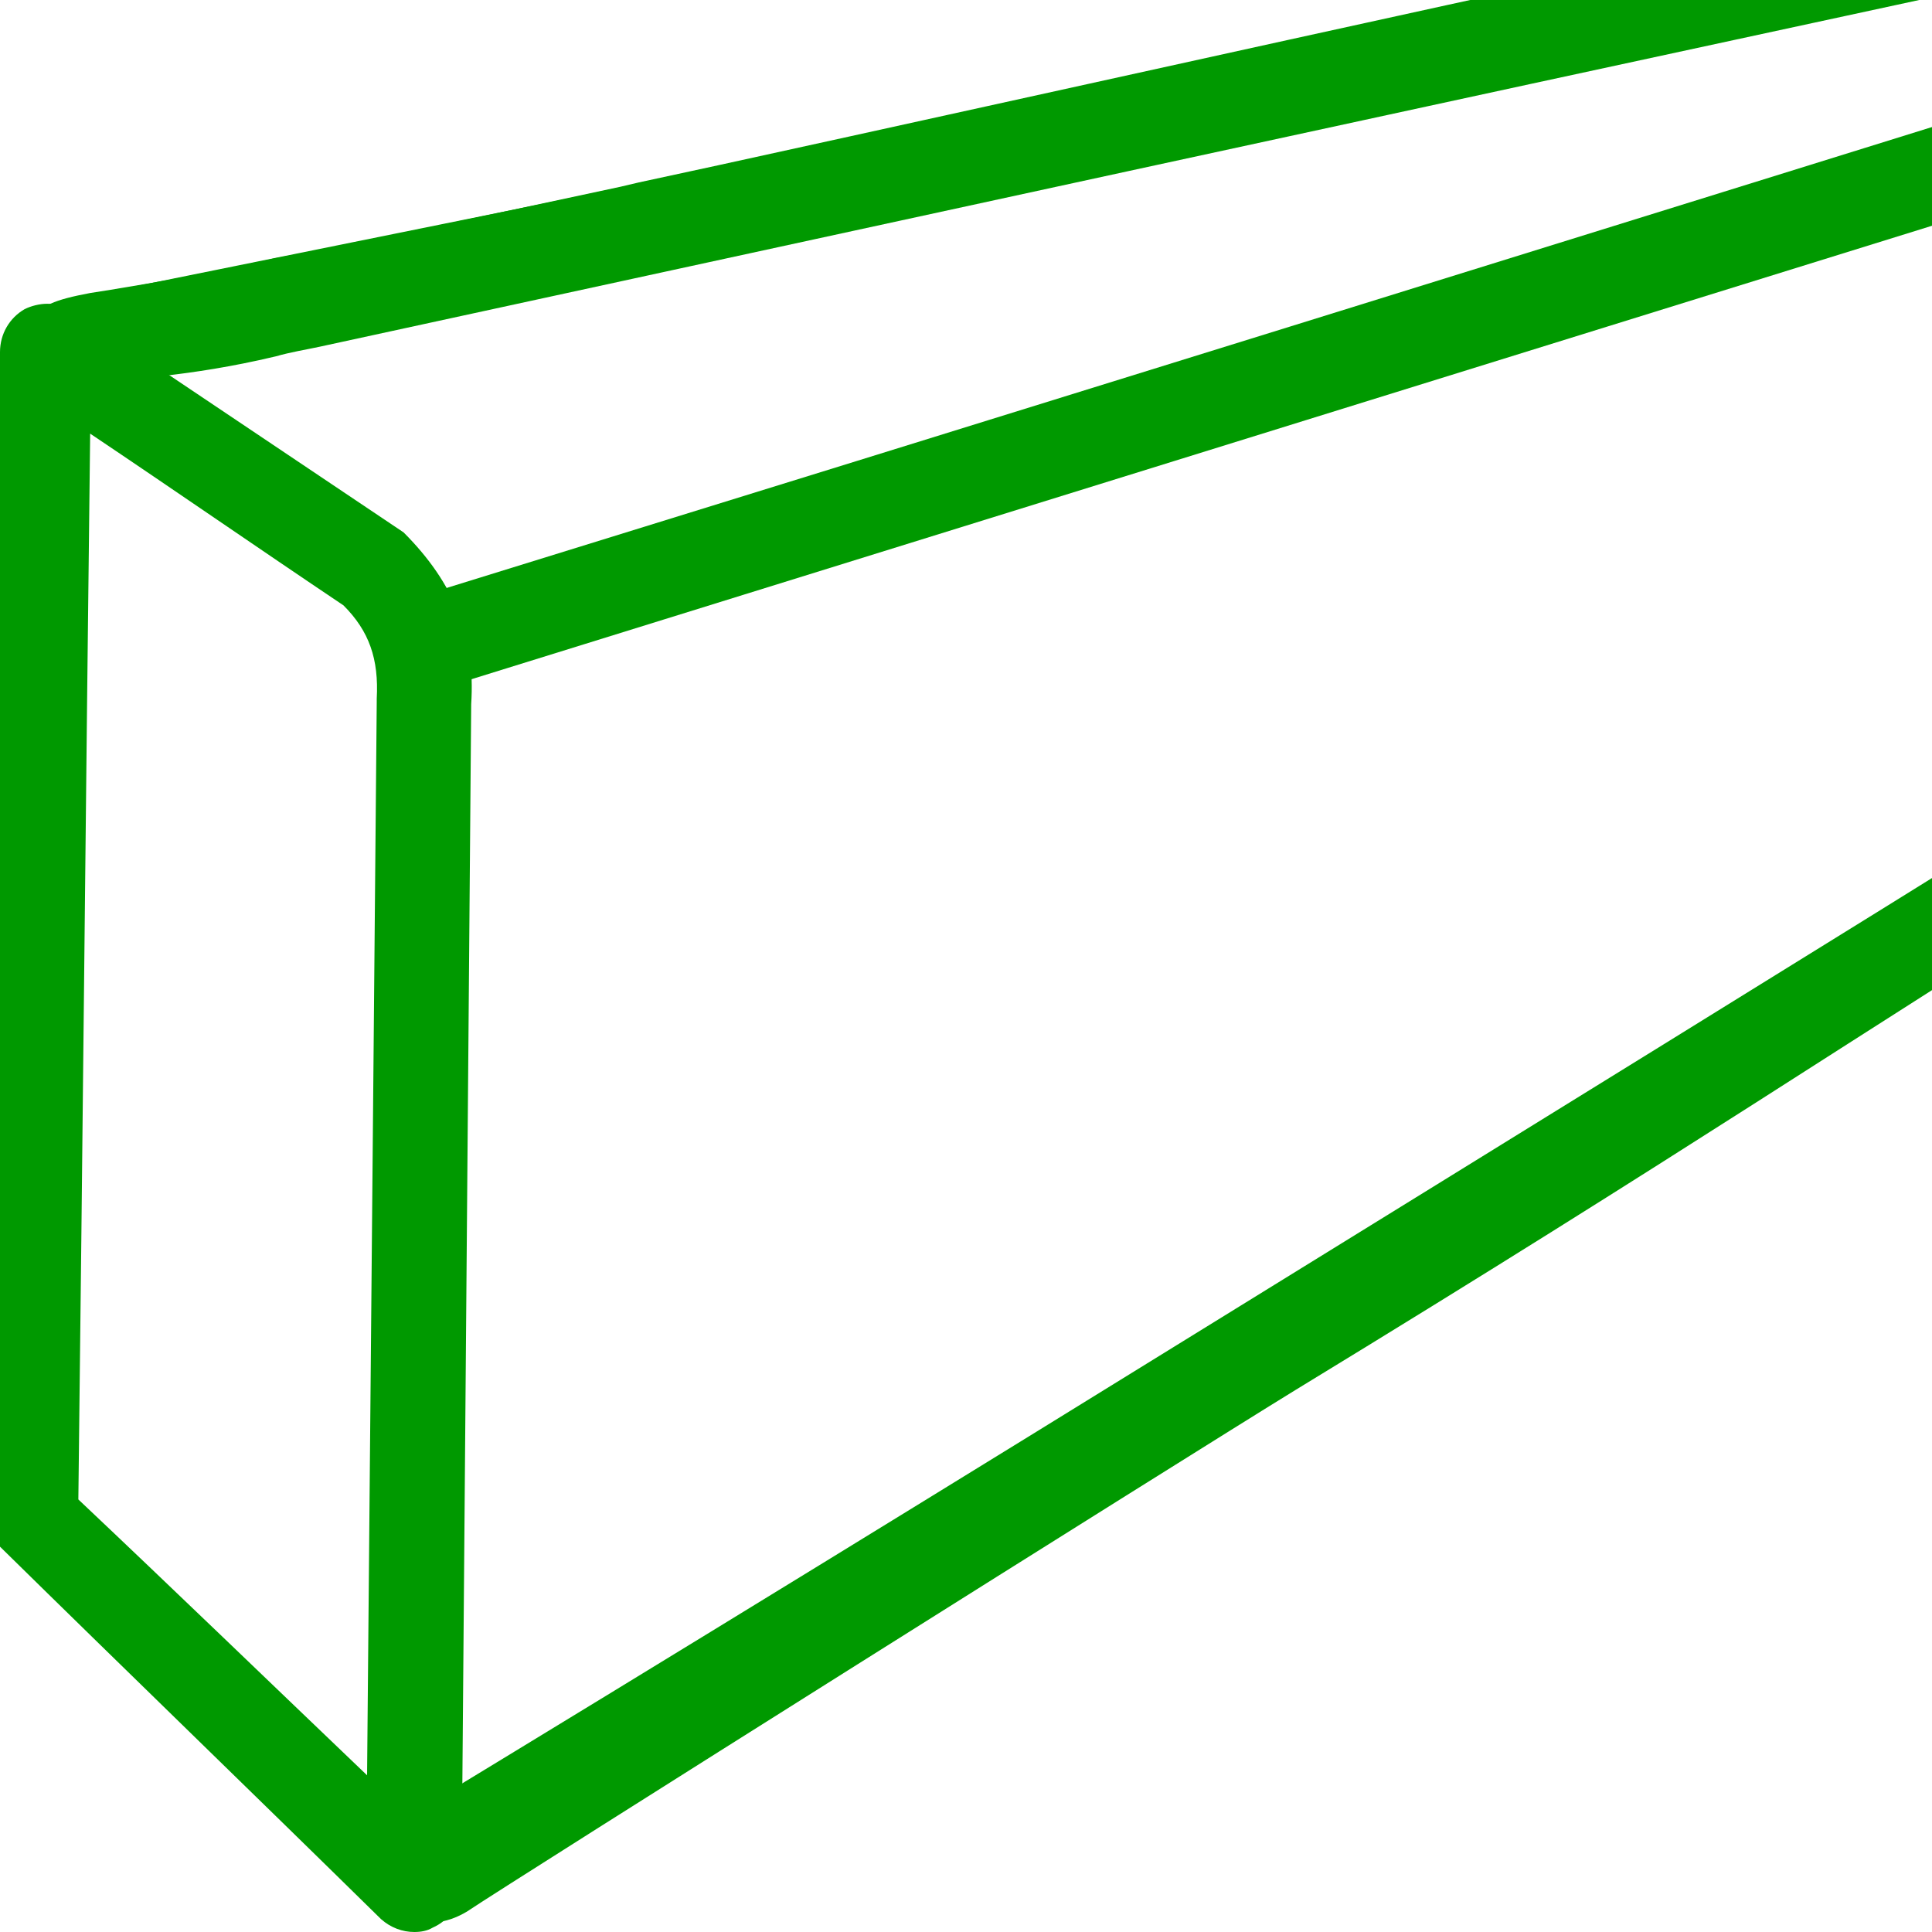
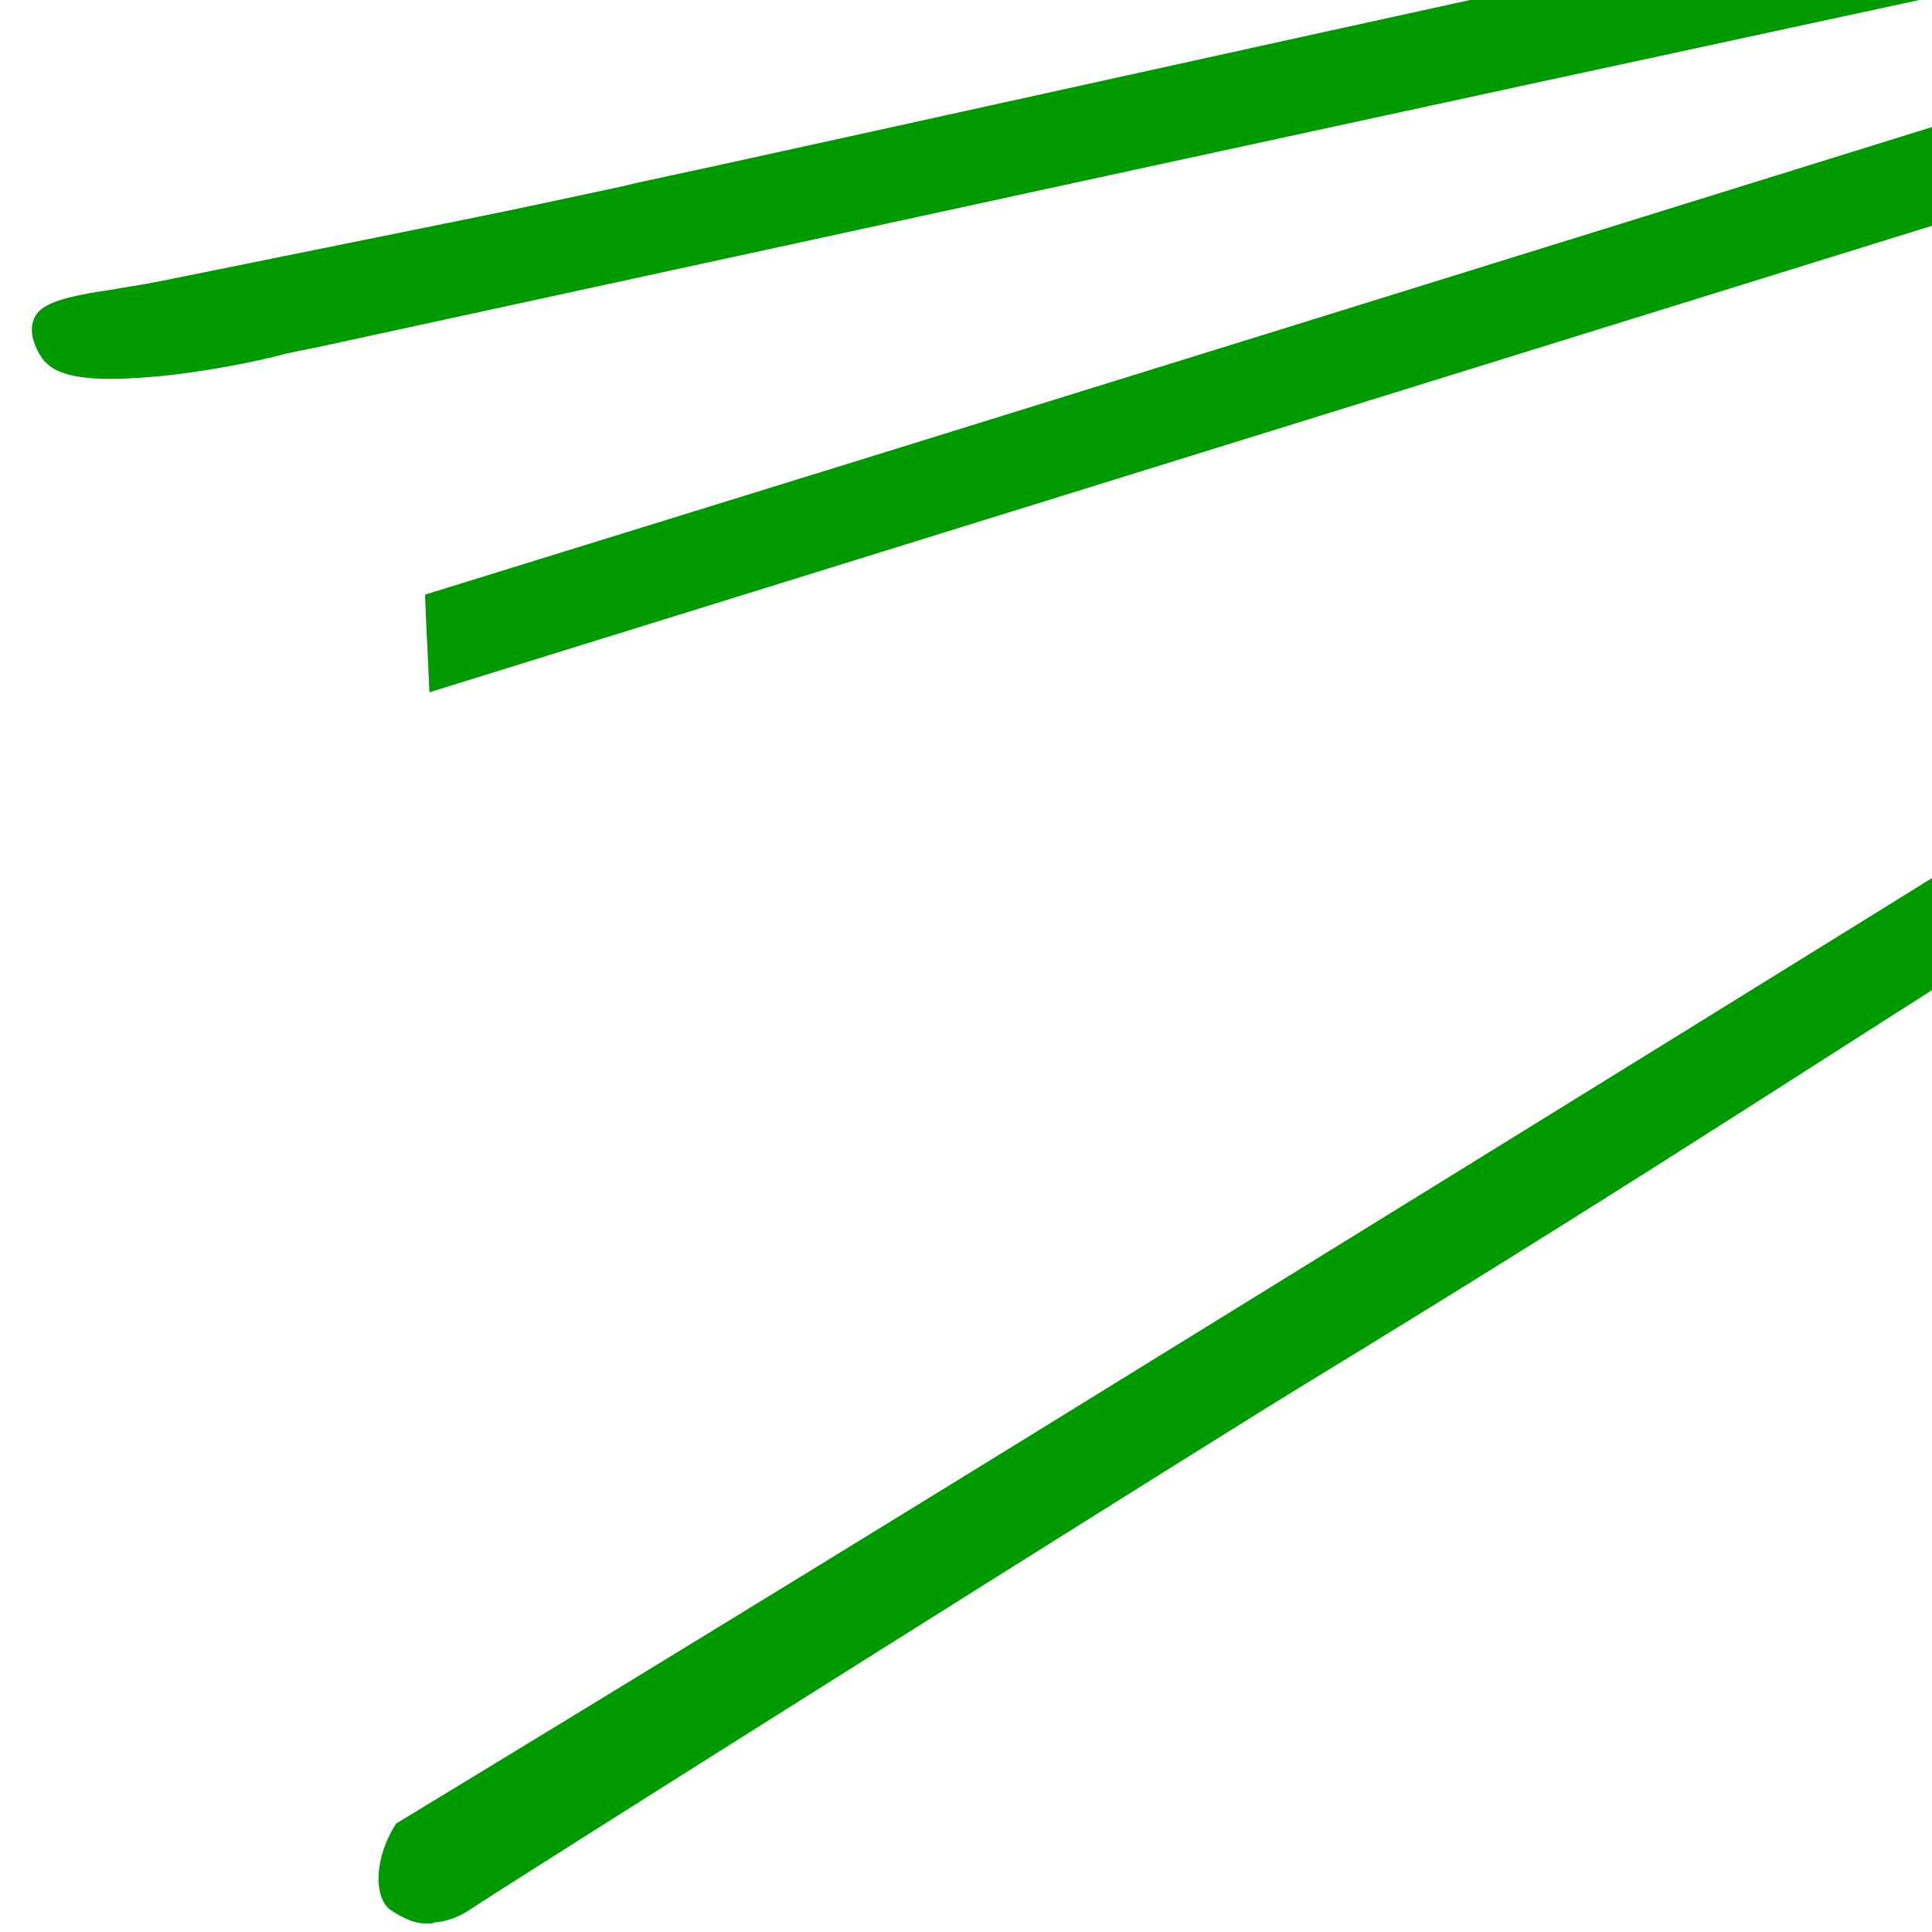
<svg xmlns="http://www.w3.org/2000/svg" xmlns:xlink="http://www.w3.org/1999/xlink" version="1.1" id="Слой_1" x="0px" y="0px" viewBox="0 0 18 18" style="enable-background:new 0 0 18 18;" xml:space="preserve">
  <style type="text/css">
	.st0{fill:#009900;}
	.st1{fill:#FFFFFF;}
	.st2{fill:none;}
	.st3{fill:none;stroke:#009900;stroke-miterlimit:10;}
	.st4{clip-path:url(#SVGID_2_);}
	.st5{fill:#059900;}
	.st6{clip-path:url(#SVGID_4_);}
	.st7{clip-path:url(#SVGID_6_);}
	.st8{clip-path:url(#SVGID_8_);}
	.st9{clip-path:url(#SVGID_10_);}
	.st10{clip-path:url(#SVGID_12_);}
	.st11{clip-path:url(#SVGID_14_);}
	.st12{clip-path:url(#SVGID_16_);}
	.st13{fill:none;stroke:#009900;stroke-width:0.9;stroke-miterlimit:10;}
</style>
  <g>
    <defs>
      <rect id="SVGID_13_" width="18" height="18" />
    </defs>
    <clipPath id="SVGID_2_">
      <use xlink:href="#SVGID_13_" style="overflow:visible;" />
    </clipPath>
    <g class="st4">
      <path class="st0" d="M20.07,0.54c-5.37,1.67-10.74,3.34-16.11,5C3.97,5.85,3.99,6.15,4,6.45c5.44-1.69,10.89-3.38,16.33-5.07    L20.07,0.54L20.07,0.54z" />
    </g>
    <g class="st4">
      <path class="st0" d="M18.07-0.94c-0.03,0-0.05,0-0.07,0.01C14.01-0.08,9.8,0.86,6.69,1.54L5.95,1.7L5.78,1.74    C4.34,2.05,3.2,2.29,2.54,2.41C2.33,2.46,2.12,2.51,1.91,2.54C1.54,2.62,1.26,2.66,1.03,2.7L0.84,2.73    C0.52,2.79,0.35,2.85,0.31,2.99c-0.06,0.17,0.1,0.38,0.11,0.38c0.06,0.06,0.17,0.16,0.61,0.16c0.14,0,0.3-0.01,0.51-0.03    c0.26-0.03,0.61-0.08,1.03-0.18c0.14-0.04,0.27-0.06,0.41-0.09C8,2.14,13.01,1.05,18.02-0.03l1.84,0.93    c0.01,0.04,0.01,0.09,0.01,0.17l-0.42,6.21c-2.62,1.63-5.26,3.26-7.9,4.89c-2.62,1.62-5.24,3.23-7.86,4.82    c-0.21,0.33-0.2,0.67-0.07,0.79c0.05,0.04,0.17,0.11,0.26,0.13c0.04,0.01,0.07,0.01,0.1,0.01c0.04,0,0.06,0,0.07-0.01    c0.16-0.01,0.28-0.09,0.3-0.1c0.4-0.27,6.71-4.24,7.72-4.86c3.69-2.25,5.03-3.18,8-5.03c0.12-0.07,0.19-0.21,0.2-0.35l0.44-6.45    c0.04-0.59-0.23-0.86-0.28-0.91c-0.03-0.03-0.05-0.05-0.09-0.06L18.27-0.9C18.21-0.93,18.14-0.94,18.07-0.94L18.07-0.94z" />
    </g>
    <g class="st4">
      <g>
-         <path class="st0" d="M0.44,2.83c-0.07,0-0.15,0.02-0.21,0.05C0.09,2.96,0,3.11,0,3.28c0,3.71,0,7.42,0,11.13     c1.18,1.16,2.37,2.31,3.55,3.47C3.64,17.96,3.75,18,3.86,18c0.06,0,0.12-0.01,0.17-0.04c0.16-0.07,0.27-0.23,0.27-0.4l0.09-11     c0.04-0.62-0.15-1.12-0.63-1.6L0.69,2.9C0.61,2.85,0.53,2.83,0.44,2.83L0.44,2.83z M3.42,16.54c-0.9-0.86-1.79-1.72-2.69-2.57     c0.04-3.31,0.07-6.62,0.11-9.93c0.79,0.53,1.57,1.07,2.36,1.6c0.24,0.24,0.33,0.5,0.31,0.87c0,0.01,0,0.02,0,0.03L3.42,16.54     L3.42,16.54z" />
-       </g>
+         </g>
    </g>
    <g class="st4">
      <path class="st0" d="M5.74,1.76L0.95,2.73c0.23-0.04,0.52-0.08,0.89-0.16c0.21-0.04,0.42-0.08,0.64-0.13    C3.13,2.32,4.29,2.08,5.74,1.76L5.74,1.76z" />
    </g>
  </g>
</svg>